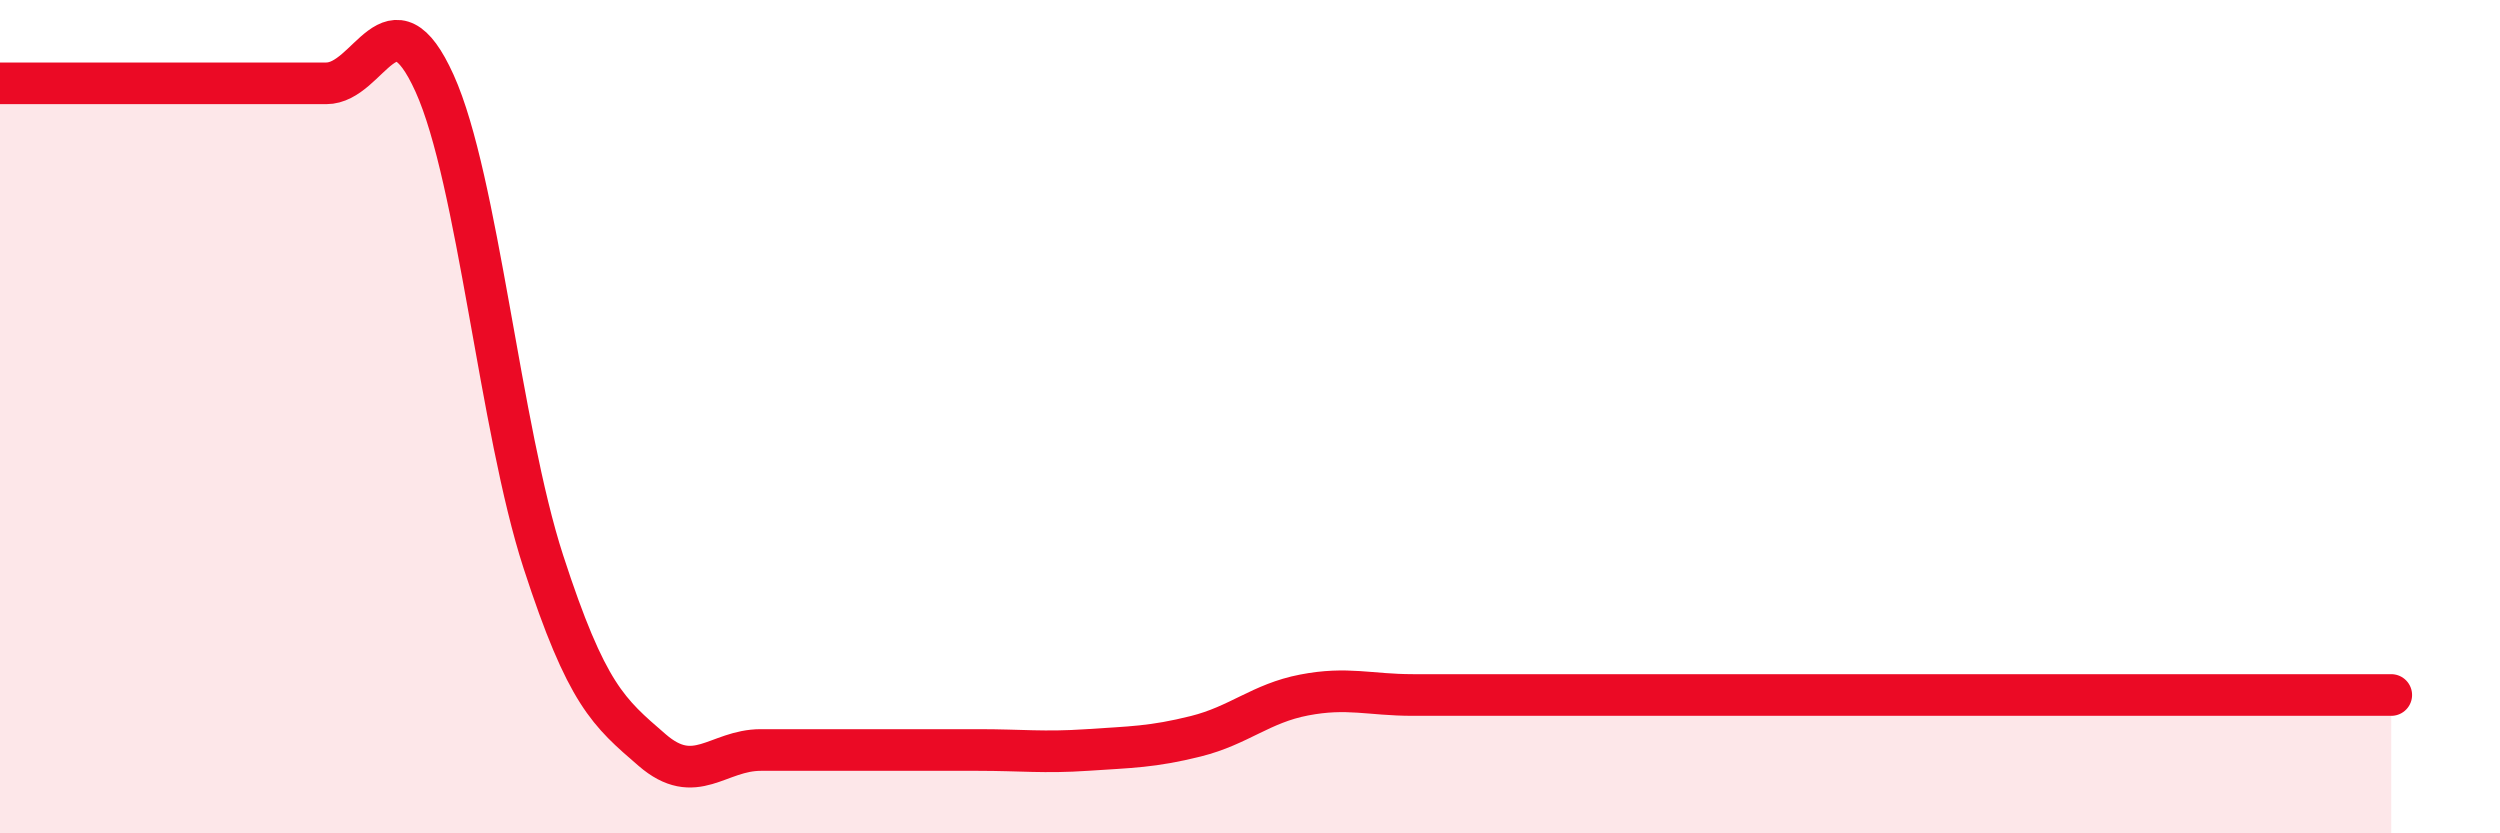
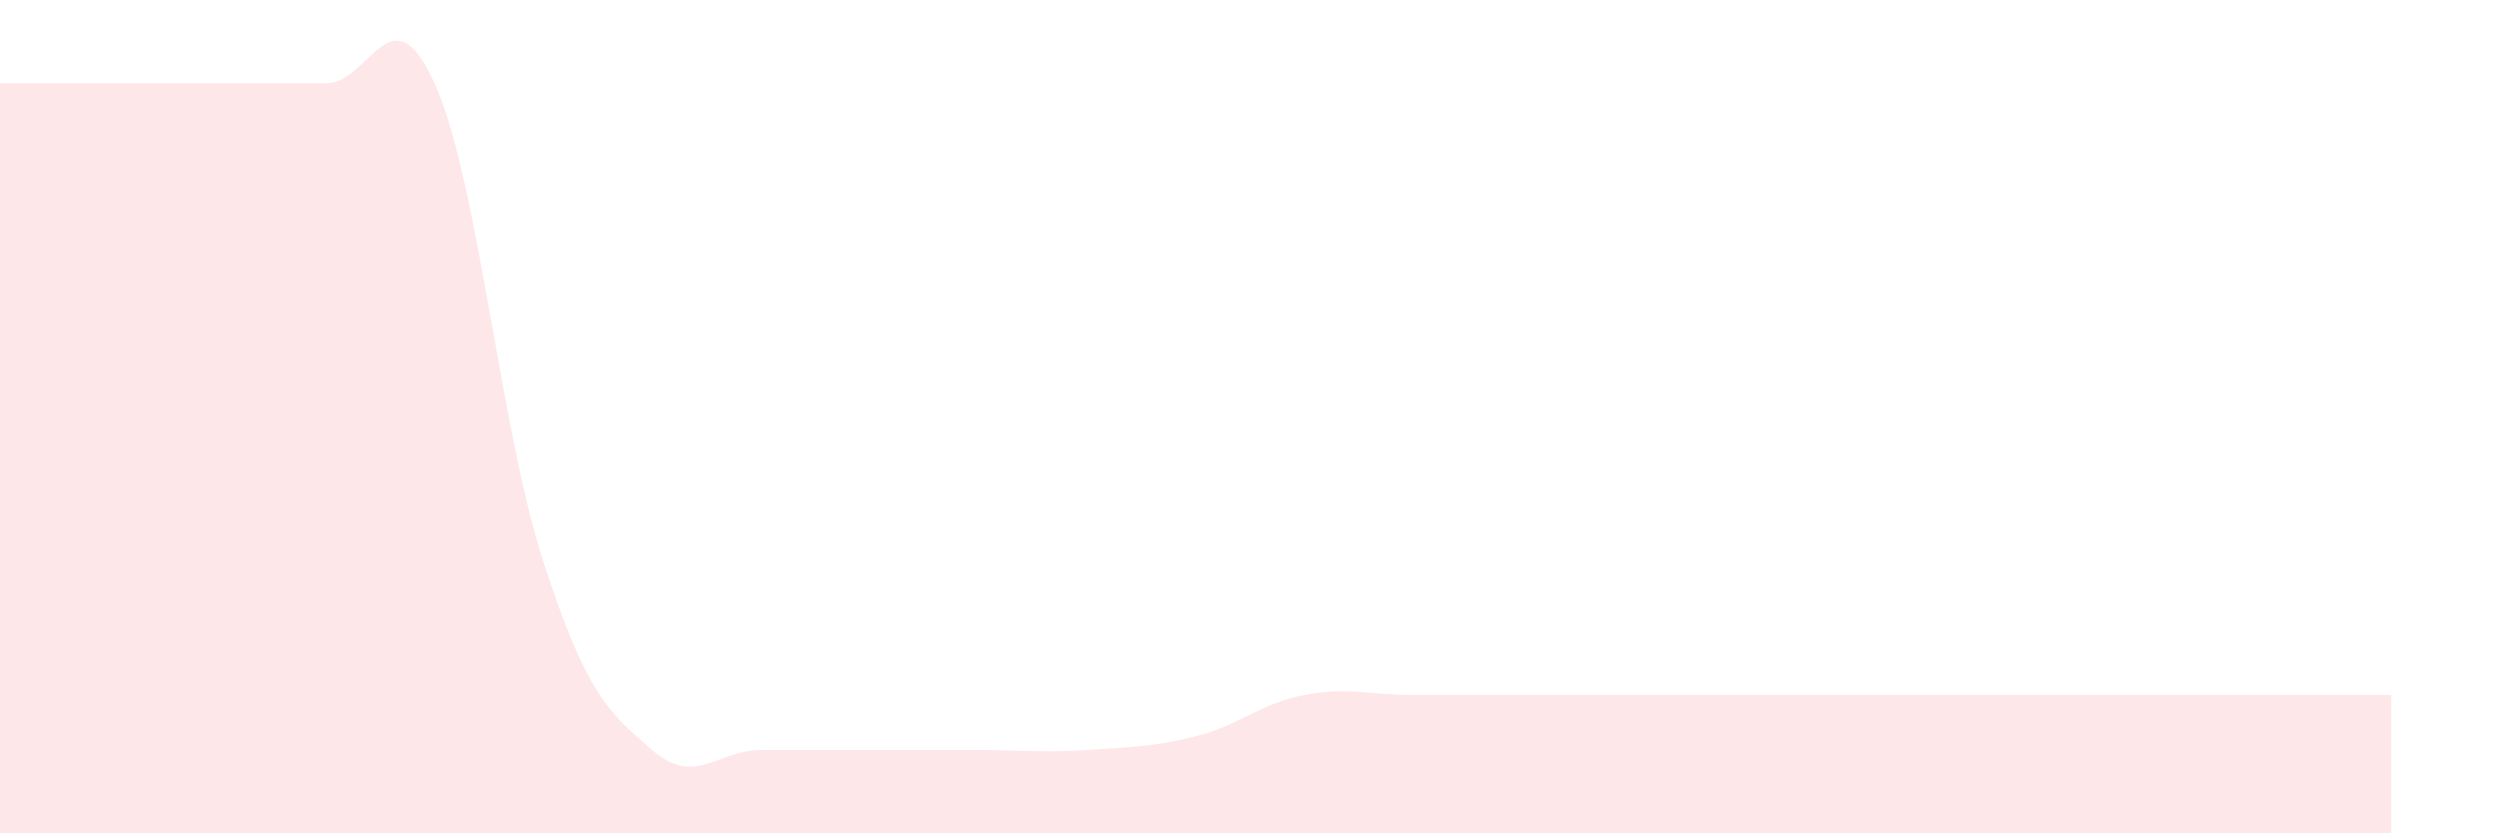
<svg xmlns="http://www.w3.org/2000/svg" width="60" height="20" viewBox="0 0 60 20">
-   <path d="M 0,2 C 0.52,2 1.57,2 2.61,2 C 3.65,2 4.18,2 5.22,2 C 6.26,2 6.79,2 7.83,2 C 8.87,2 9.39,-0.3 10.43,2 C 11.47,4.3 12,10.28 13.04,13.48 C 14.08,16.68 14.61,17.1 15.65,18 C 16.69,18.9 17.22,18 18.26,18 C 19.3,18 19.83,18 20.87,18 C 21.91,18 22.44,18 23.48,18 C 24.52,18 25.05,18.07 26.09,18 C 27.13,17.93 27.66,17.93 28.7,17.67 C 29.74,17.41 30.26,16.88 31.3,16.68 C 32.34,16.48 32.87,16.68 33.91,16.68 C 34.95,16.68 35.48,16.68 36.52,16.68 C 37.56,16.68 38.09,16.68 39.13,16.68 C 40.17,16.68 40.7,16.68 41.74,16.68 C 42.78,16.68 43.31,16.68 44.35,16.68 C 45.39,16.68 45.92,16.68 46.96,16.68 C 48,16.68 48.53,16.68 49.57,16.68 C 50.61,16.68 51.13,16.68 52.17,16.68 C 53.21,16.68 53.74,16.68 54.78,16.68 C 55.82,16.68 56.87,16.68 57.39,16.68L57.39 20L0 20Z" fill="#EB0A25" opacity="0.1" stroke-linecap="round" stroke-linejoin="round" />
-   <path d="M 0,2 C 0.52,2 1.57,2 2.61,2 C 3.65,2 4.18,2 5.22,2 C 6.26,2 6.79,2 7.83,2 C 8.87,2 9.39,-0.3 10.43,2 C 11.47,4.3 12,10.28 13.04,13.48 C 14.08,16.68 14.61,17.1 15.65,18 C 16.69,18.9 17.22,18 18.26,18 C 19.3,18 19.83,18 20.87,18 C 21.91,18 22.44,18 23.48,18 C 24.52,18 25.05,18.07 26.09,18 C 27.13,17.93 27.66,17.93 28.7,17.67 C 29.74,17.41 30.26,16.88 31.3,16.68 C 32.34,16.48 32.87,16.68 33.91,16.68 C 34.95,16.68 35.48,16.68 36.52,16.68 C 37.56,16.68 38.09,16.68 39.13,16.68 C 40.17,16.68 40.7,16.68 41.74,16.68 C 42.78,16.68 43.31,16.68 44.35,16.68 C 45.39,16.68 45.92,16.68 46.96,16.68 C 48,16.68 48.53,16.68 49.57,16.68 C 50.61,16.68 51.13,16.68 52.17,16.68 C 53.21,16.68 53.74,16.68 54.78,16.68 C 55.82,16.68 56.87,16.68 57.39,16.68" stroke="#EB0A25" stroke-width="1" fill="none" stroke-linecap="round" stroke-linejoin="round" />
+   <path d="M 0,2 C 3.65,2 4.18,2 5.22,2 C 6.26,2 6.79,2 7.83,2 C 8.87,2 9.39,-0.3 10.43,2 C 11.47,4.3 12,10.28 13.04,13.48 C 14.08,16.68 14.61,17.1 15.65,18 C 16.69,18.9 17.22,18 18.26,18 C 19.3,18 19.83,18 20.87,18 C 21.91,18 22.44,18 23.48,18 C 24.52,18 25.05,18.07 26.09,18 C 27.13,17.93 27.66,17.93 28.7,17.67 C 29.74,17.41 30.26,16.88 31.3,16.68 C 32.34,16.48 32.87,16.68 33.91,16.68 C 34.95,16.68 35.48,16.68 36.52,16.68 C 37.56,16.68 38.09,16.68 39.13,16.68 C 40.17,16.68 40.7,16.68 41.74,16.68 C 42.78,16.68 43.31,16.68 44.35,16.68 C 45.39,16.68 45.92,16.68 46.96,16.68 C 48,16.68 48.53,16.68 49.57,16.68 C 50.61,16.68 51.13,16.68 52.17,16.68 C 53.21,16.68 53.74,16.68 54.78,16.68 C 55.82,16.68 56.87,16.68 57.39,16.68L57.39 20L0 20Z" fill="#EB0A25" opacity="0.1" stroke-linecap="round" stroke-linejoin="round" />
</svg>